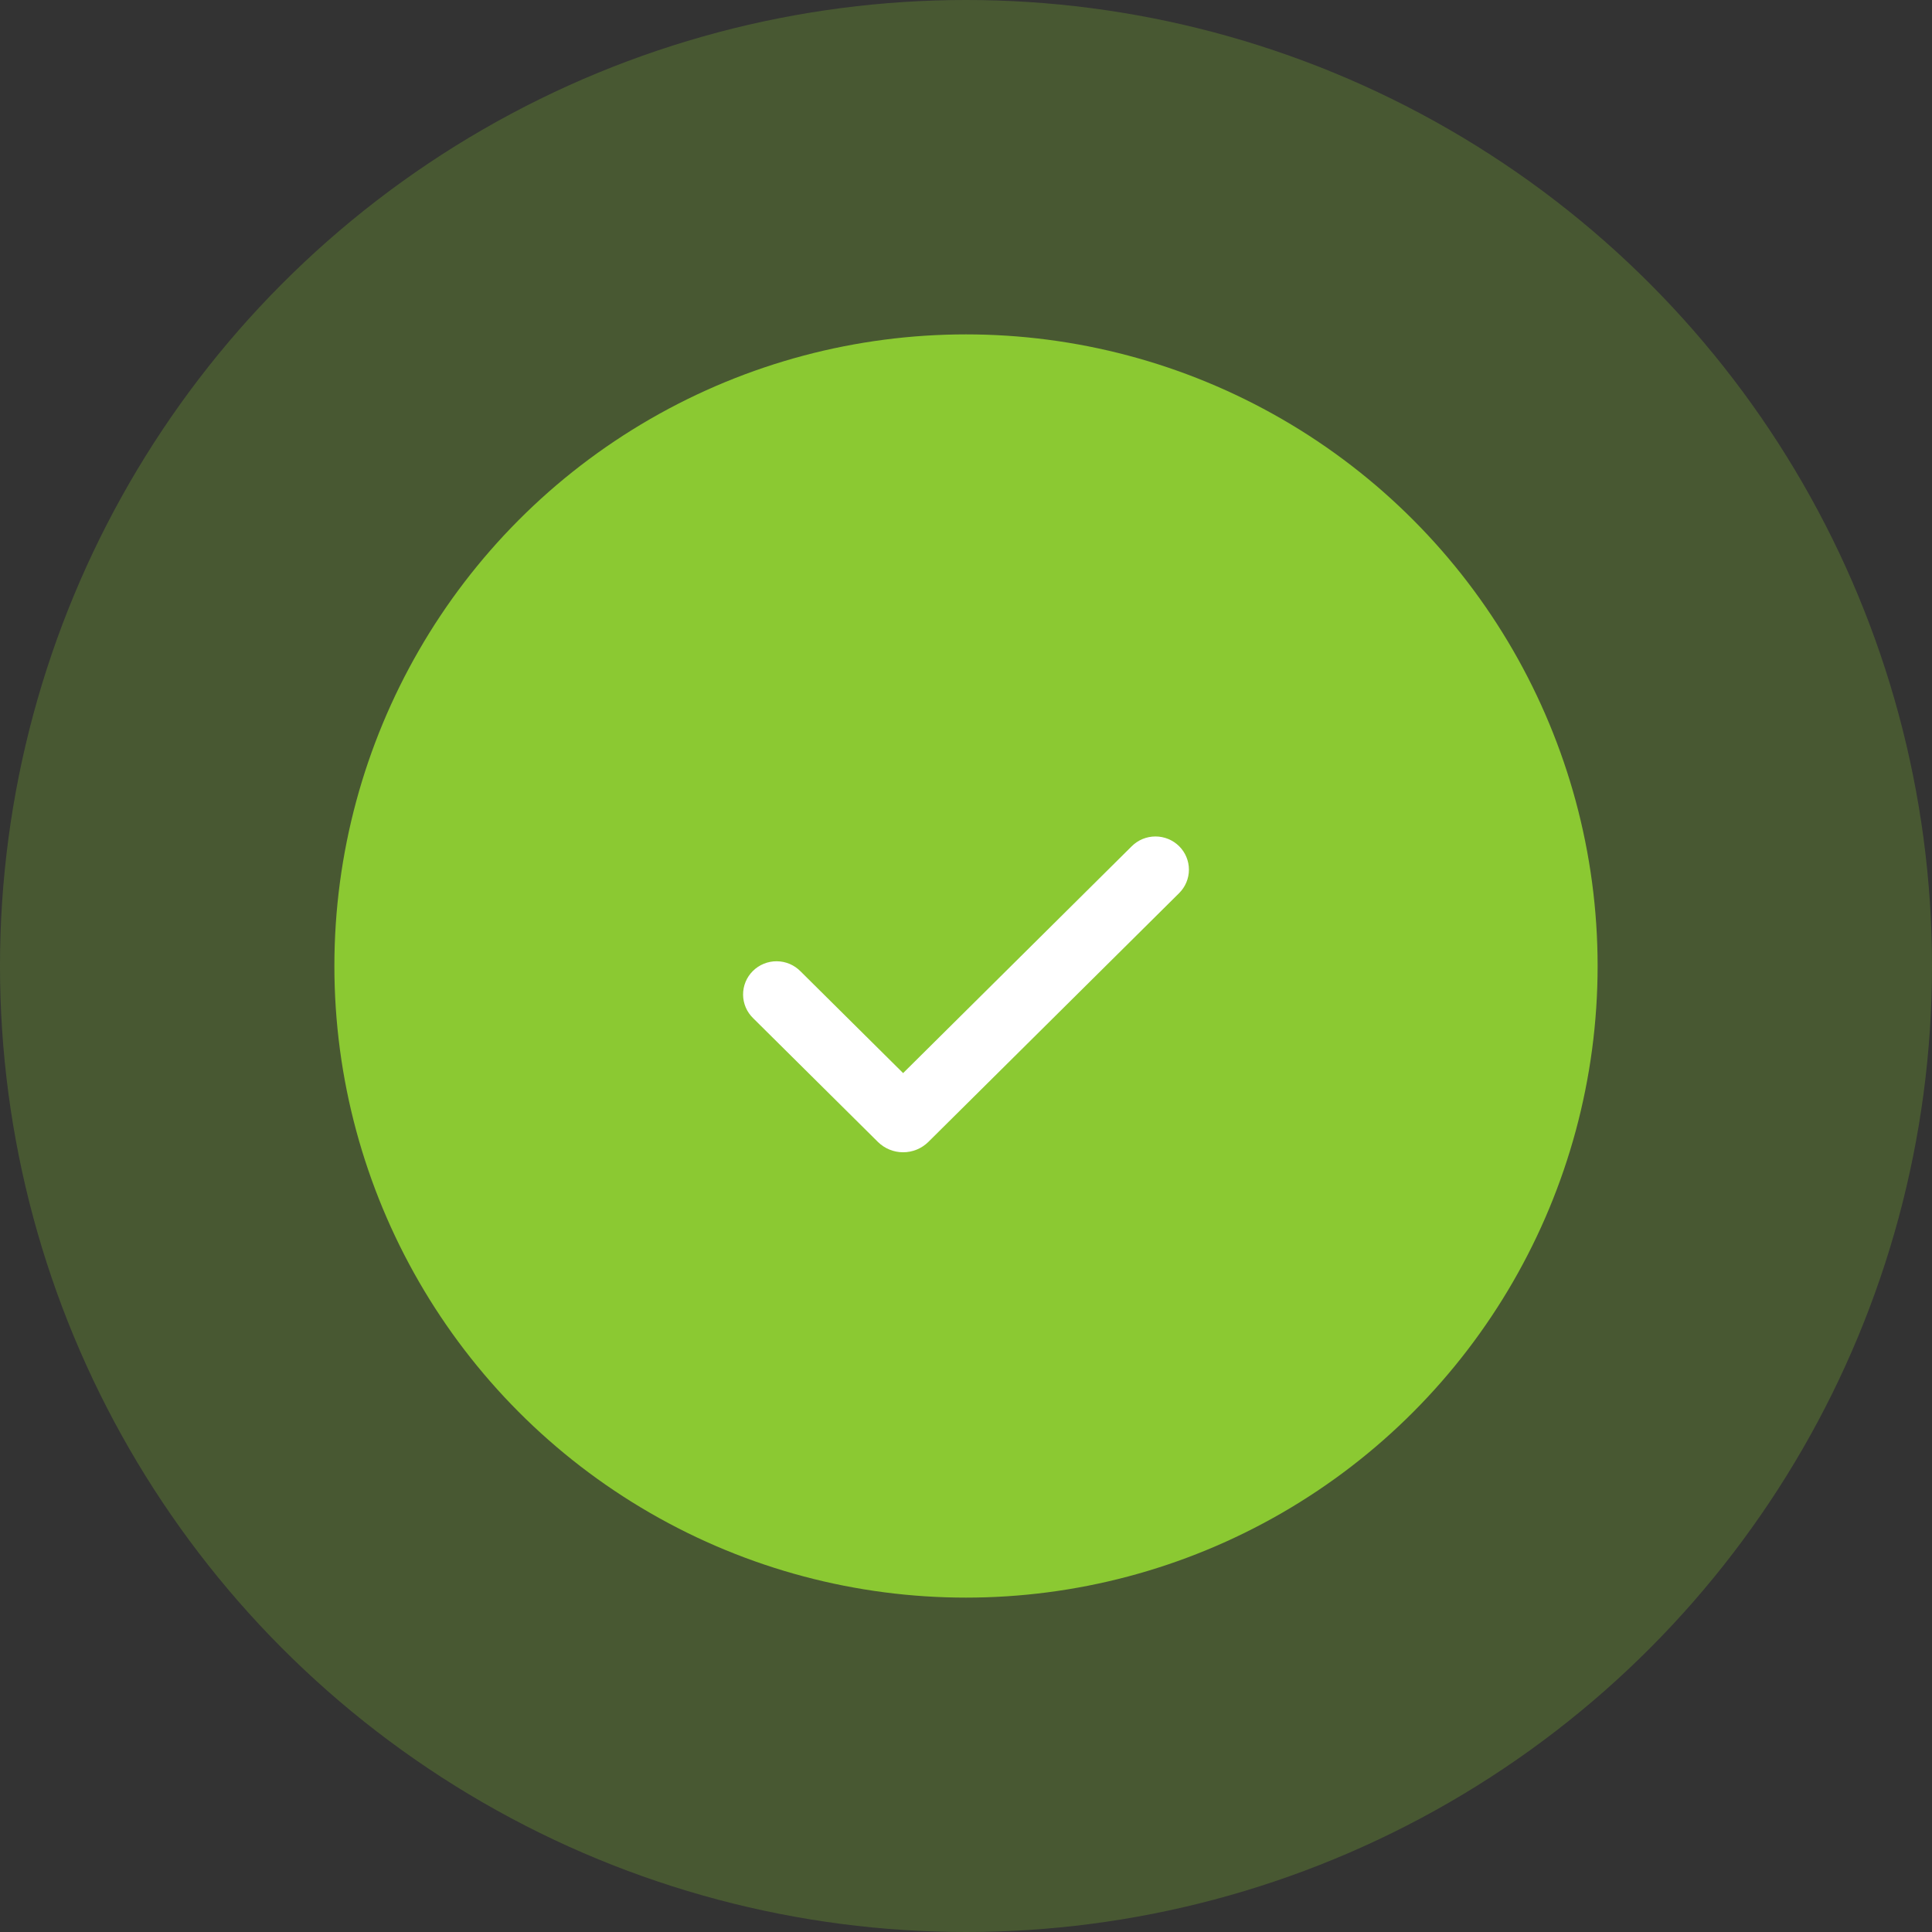
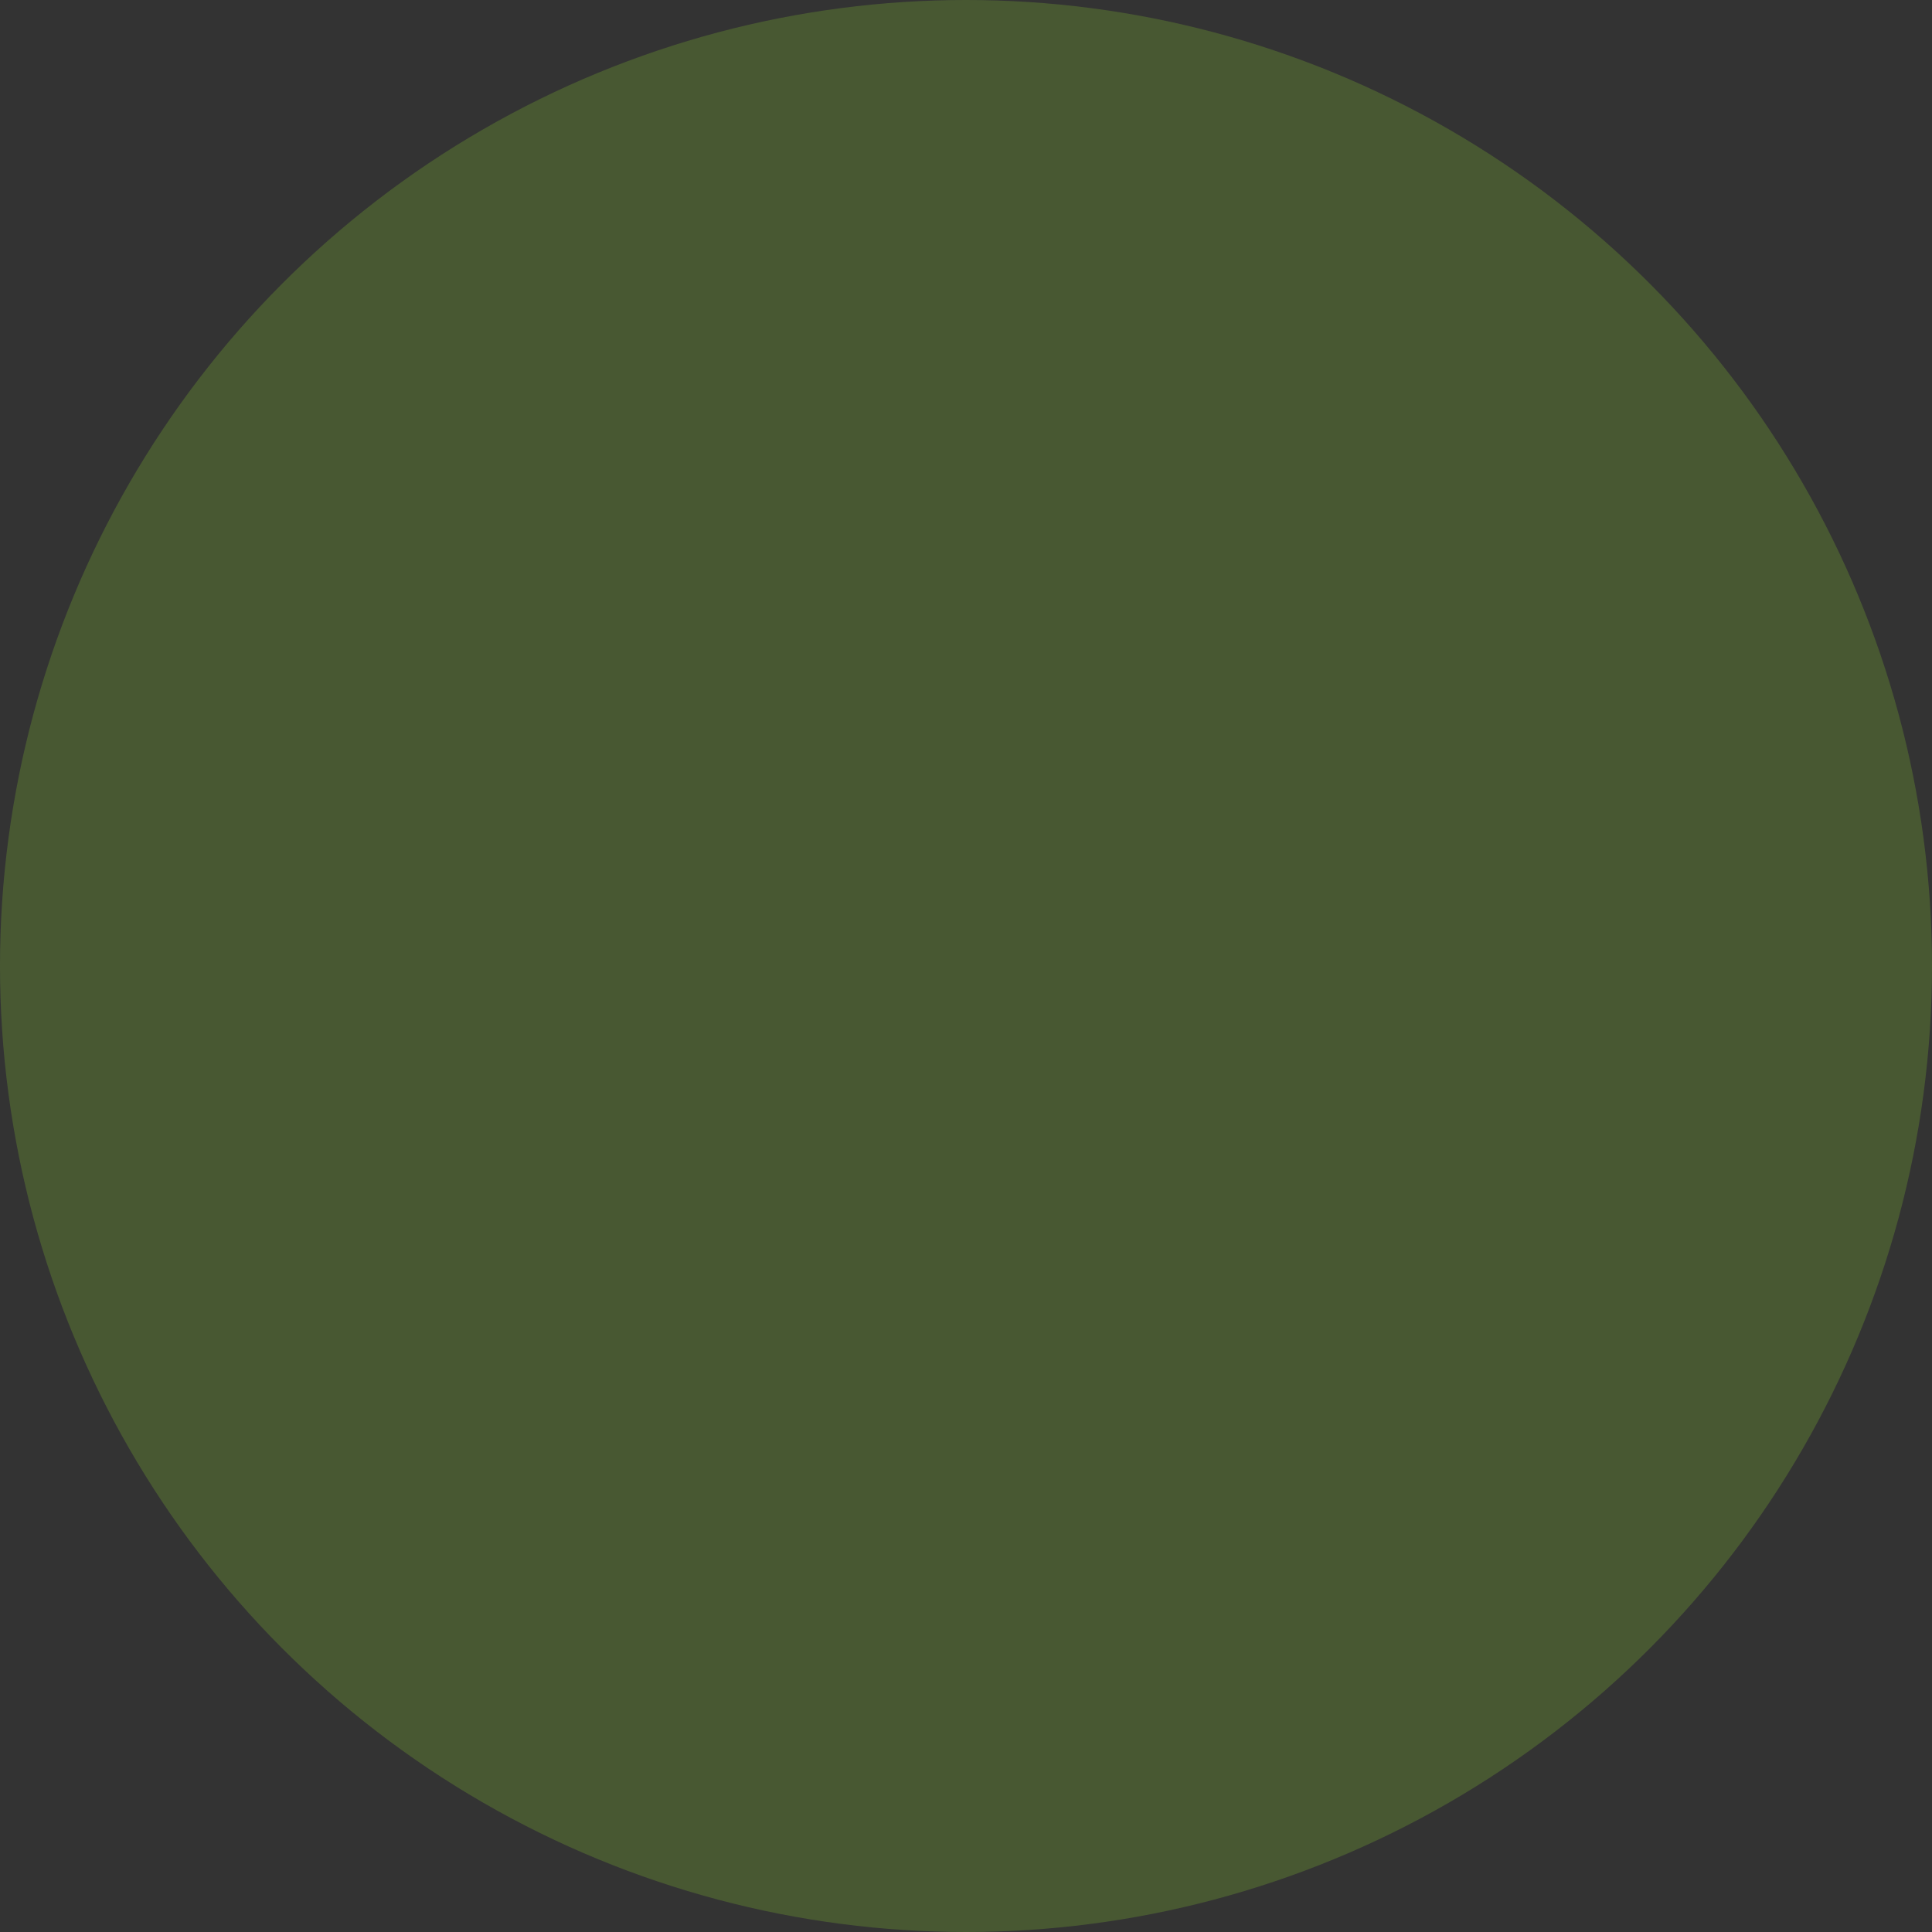
<svg xmlns="http://www.w3.org/2000/svg" width="104" height="104" viewBox="0 0 104 104" fill="none">
  <rect x="0" y="0" width="104" height="104" fill="#333333" stroke="none" />
  <circle cx="52" cy="52" r="52" fill="#8BC932" fill-opacity="0.25" />
-   <circle cx="52" cy="52" r="34" fill="#8BC932" />
-   <path fill-rule="evenodd" clip-rule="evenodd" d="M63.473 45.551C63.81 45.886 64 46.34 64 46.814C64 47.288 63.81 47.742 63.473 48.077L49.974 61.469C49.795 61.646 49.584 61.786 49.35 61.882C49.117 61.978 48.867 62.027 48.615 62.027C48.363 62.027 48.113 61.978 47.88 61.882C47.647 61.786 47.435 61.646 47.257 61.469L40.55 54.817C40.378 54.652 40.241 54.455 40.146 54.237C40.052 54.019 40.002 53.784 40 53.547C39.998 53.31 40.044 53.075 40.134 52.855C40.225 52.635 40.358 52.436 40.528 52.268C40.697 52.1 40.898 51.968 41.119 51.878C41.34 51.788 41.578 51.743 41.817 51.745C42.056 51.747 42.292 51.796 42.512 51.89C42.731 51.984 42.93 52.12 43.096 52.29L48.615 57.765L60.925 45.551C61.092 45.385 61.291 45.253 61.509 45.163C61.728 45.074 61.962 45.027 62.199 45.027C62.435 45.027 62.67 45.074 62.888 45.163C63.107 45.253 63.305 45.385 63.473 45.551Z" fill="white" />
</svg>